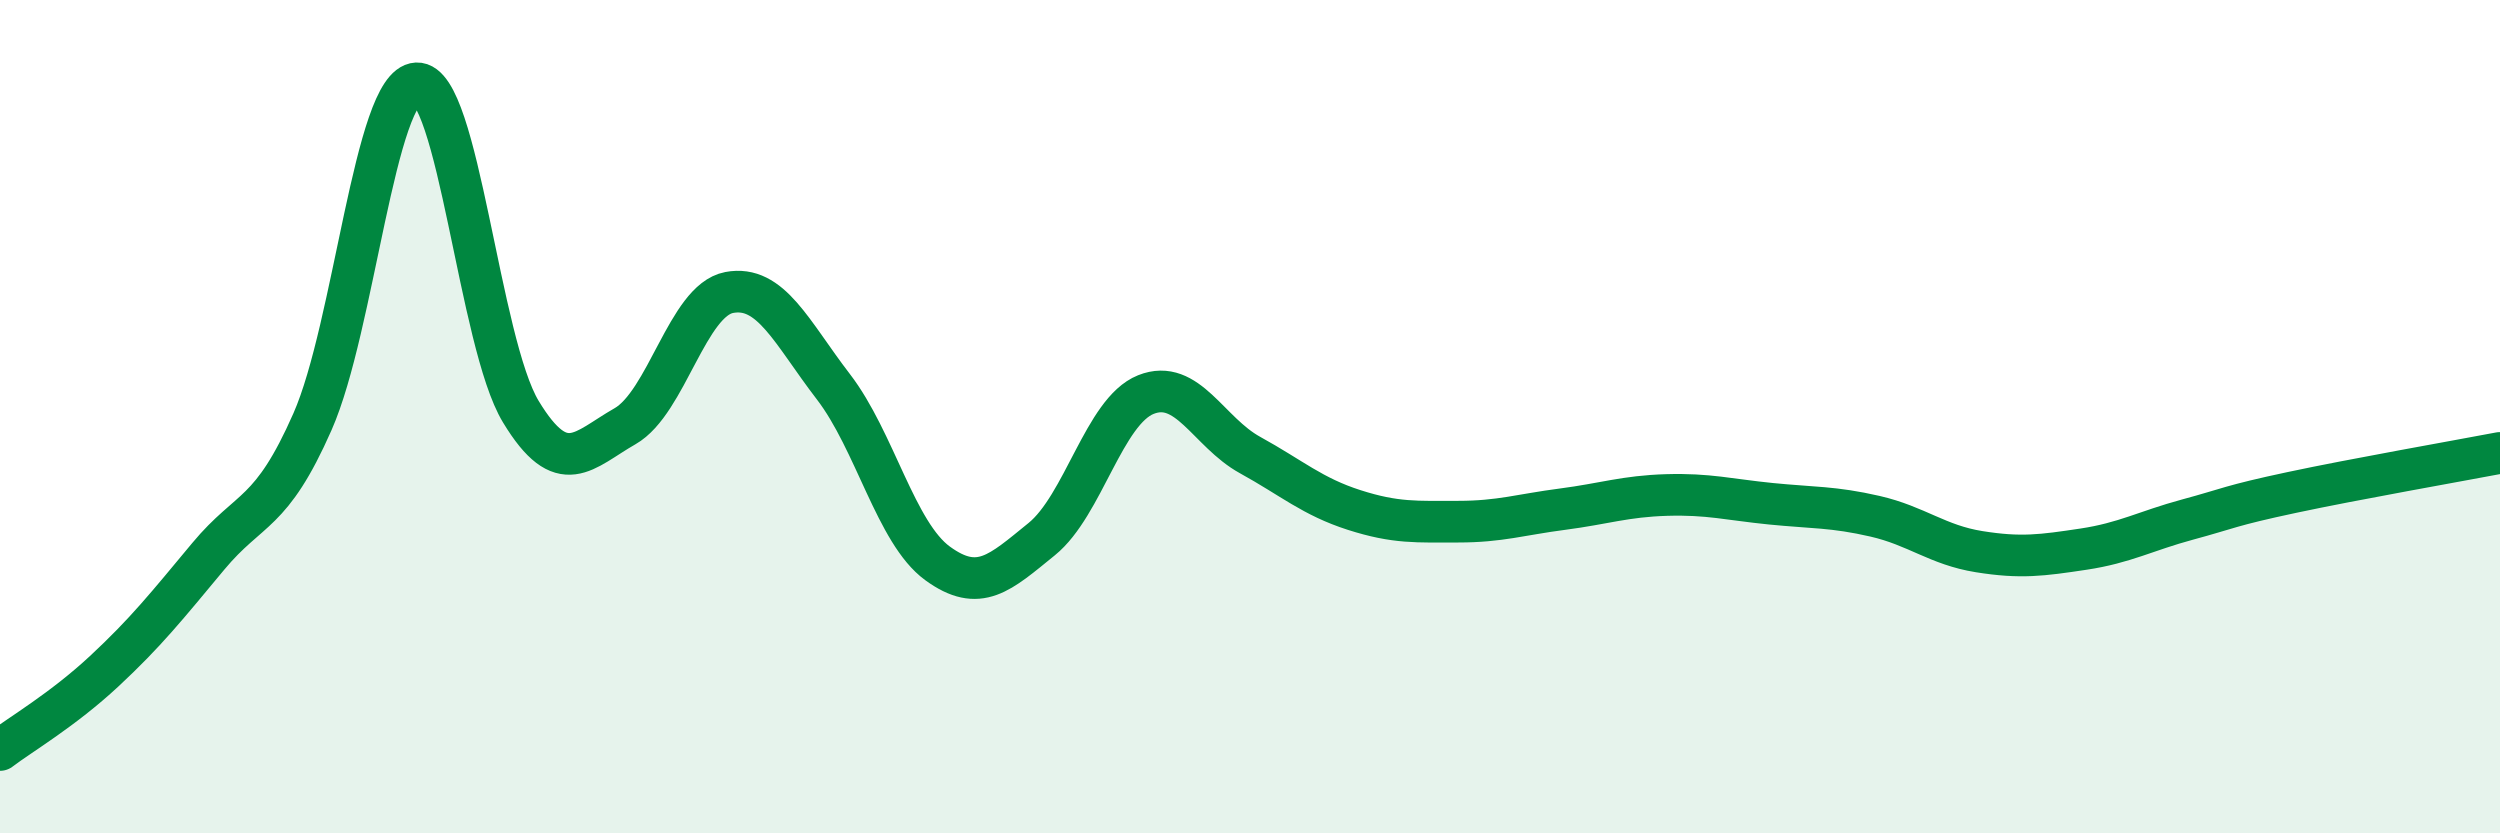
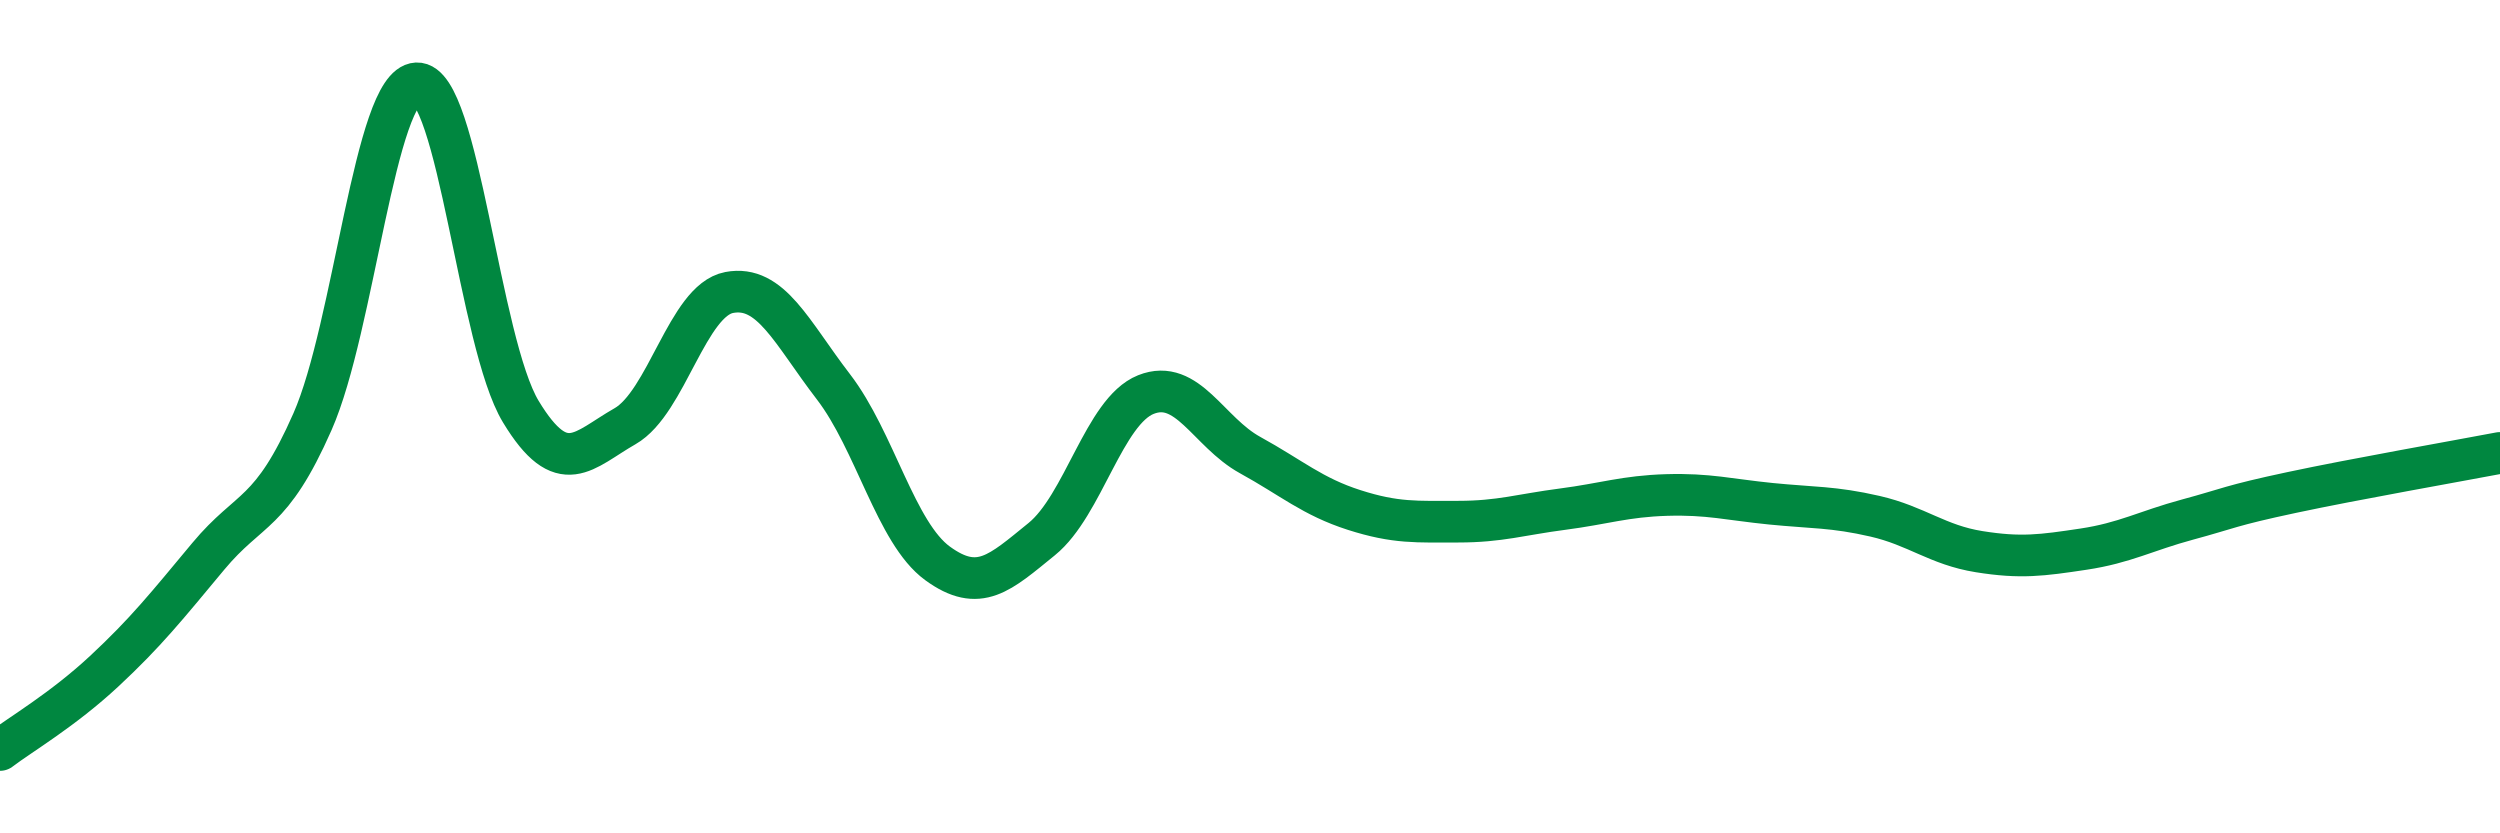
<svg xmlns="http://www.w3.org/2000/svg" width="60" height="20" viewBox="0 0 60 20">
-   <path d="M 0,18 C 0.5,17.62 1.5,17.04 2.5,16.11 C 3.5,15.18 4,14.55 5,13.35 C 6,12.15 6.5,12.39 7.5,10.12 C 8.5,7.85 9,2.05 10,2 C 11,1.95 11.5,8.23 12.5,9.88 C 13.5,11.53 14,10.8 15,10.23 C 16,9.66 16.5,7.21 17.5,7.02 C 18.5,6.83 19,7.98 20,9.28 C 21,10.58 21.5,12.79 22.5,13.52 C 23.5,14.25 24,13.75 25,12.94 C 26,12.13 26.5,9.87 27.5,9.47 C 28.5,9.07 29,10.37 30,10.92 C 31,11.47 31.5,11.92 32.5,12.24 C 33.5,12.56 34,12.52 35,12.52 C 36,12.52 36.5,12.35 37.5,12.22 C 38.5,12.09 39,11.91 40,11.88 C 41,11.85 41.5,11.99 42.5,12.09 C 43.5,12.19 44,12.16 45,12.39 C 46,12.62 46.5,13.08 47.5,13.24 C 48.5,13.4 49,13.33 50,13.18 C 51,13.03 51.5,12.74 52.5,12.47 C 53.5,12.2 53.5,12.14 55,11.82 C 56.5,11.5 59,11.06 60,10.87L60 20L0 20Z" fill="#008740" opacity="0.1" stroke-linecap="round" stroke-linejoin="round" />
  <path d="M 0,18 C 0.5,17.62 1.5,17.04 2.5,16.11 C 3.5,15.18 4,14.55 5,13.35 C 6,12.15 6.5,12.39 7.5,10.12 C 8.5,7.85 9,2.05 10,2 C 11,1.95 11.5,8.23 12.5,9.88 C 13.5,11.53 14,10.8 15,10.23 C 16,9.66 16.5,7.21 17.5,7.02 C 18.5,6.83 19,7.98 20,9.28 C 21,10.58 21.5,12.79 22.5,13.52 C 23.5,14.25 24,13.75 25,12.94 C 26,12.13 26.5,9.87 27.5,9.47 C 28.5,9.07 29,10.37 30,10.92 C 31,11.47 31.5,11.92 32.5,12.24 C 33.5,12.56 34,12.52 35,12.52 C 36,12.52 36.5,12.35 37.5,12.22 C 38.5,12.09 39,11.91 40,11.88 C 41,11.85 41.5,11.99 42.5,12.09 C 43.5,12.19 44,12.16 45,12.39 C 46,12.62 46.5,13.08 47.5,13.24 C 48.5,13.4 49,13.33 50,13.18 C 51,13.03 51.5,12.74 52.5,12.47 C 53.5,12.2 53.5,12.14 55,11.82 C 56.5,11.5 59,11.06 60,10.87" stroke="#008740" stroke-width="1" fill="none" stroke-linecap="round" stroke-linejoin="round" />
</svg>